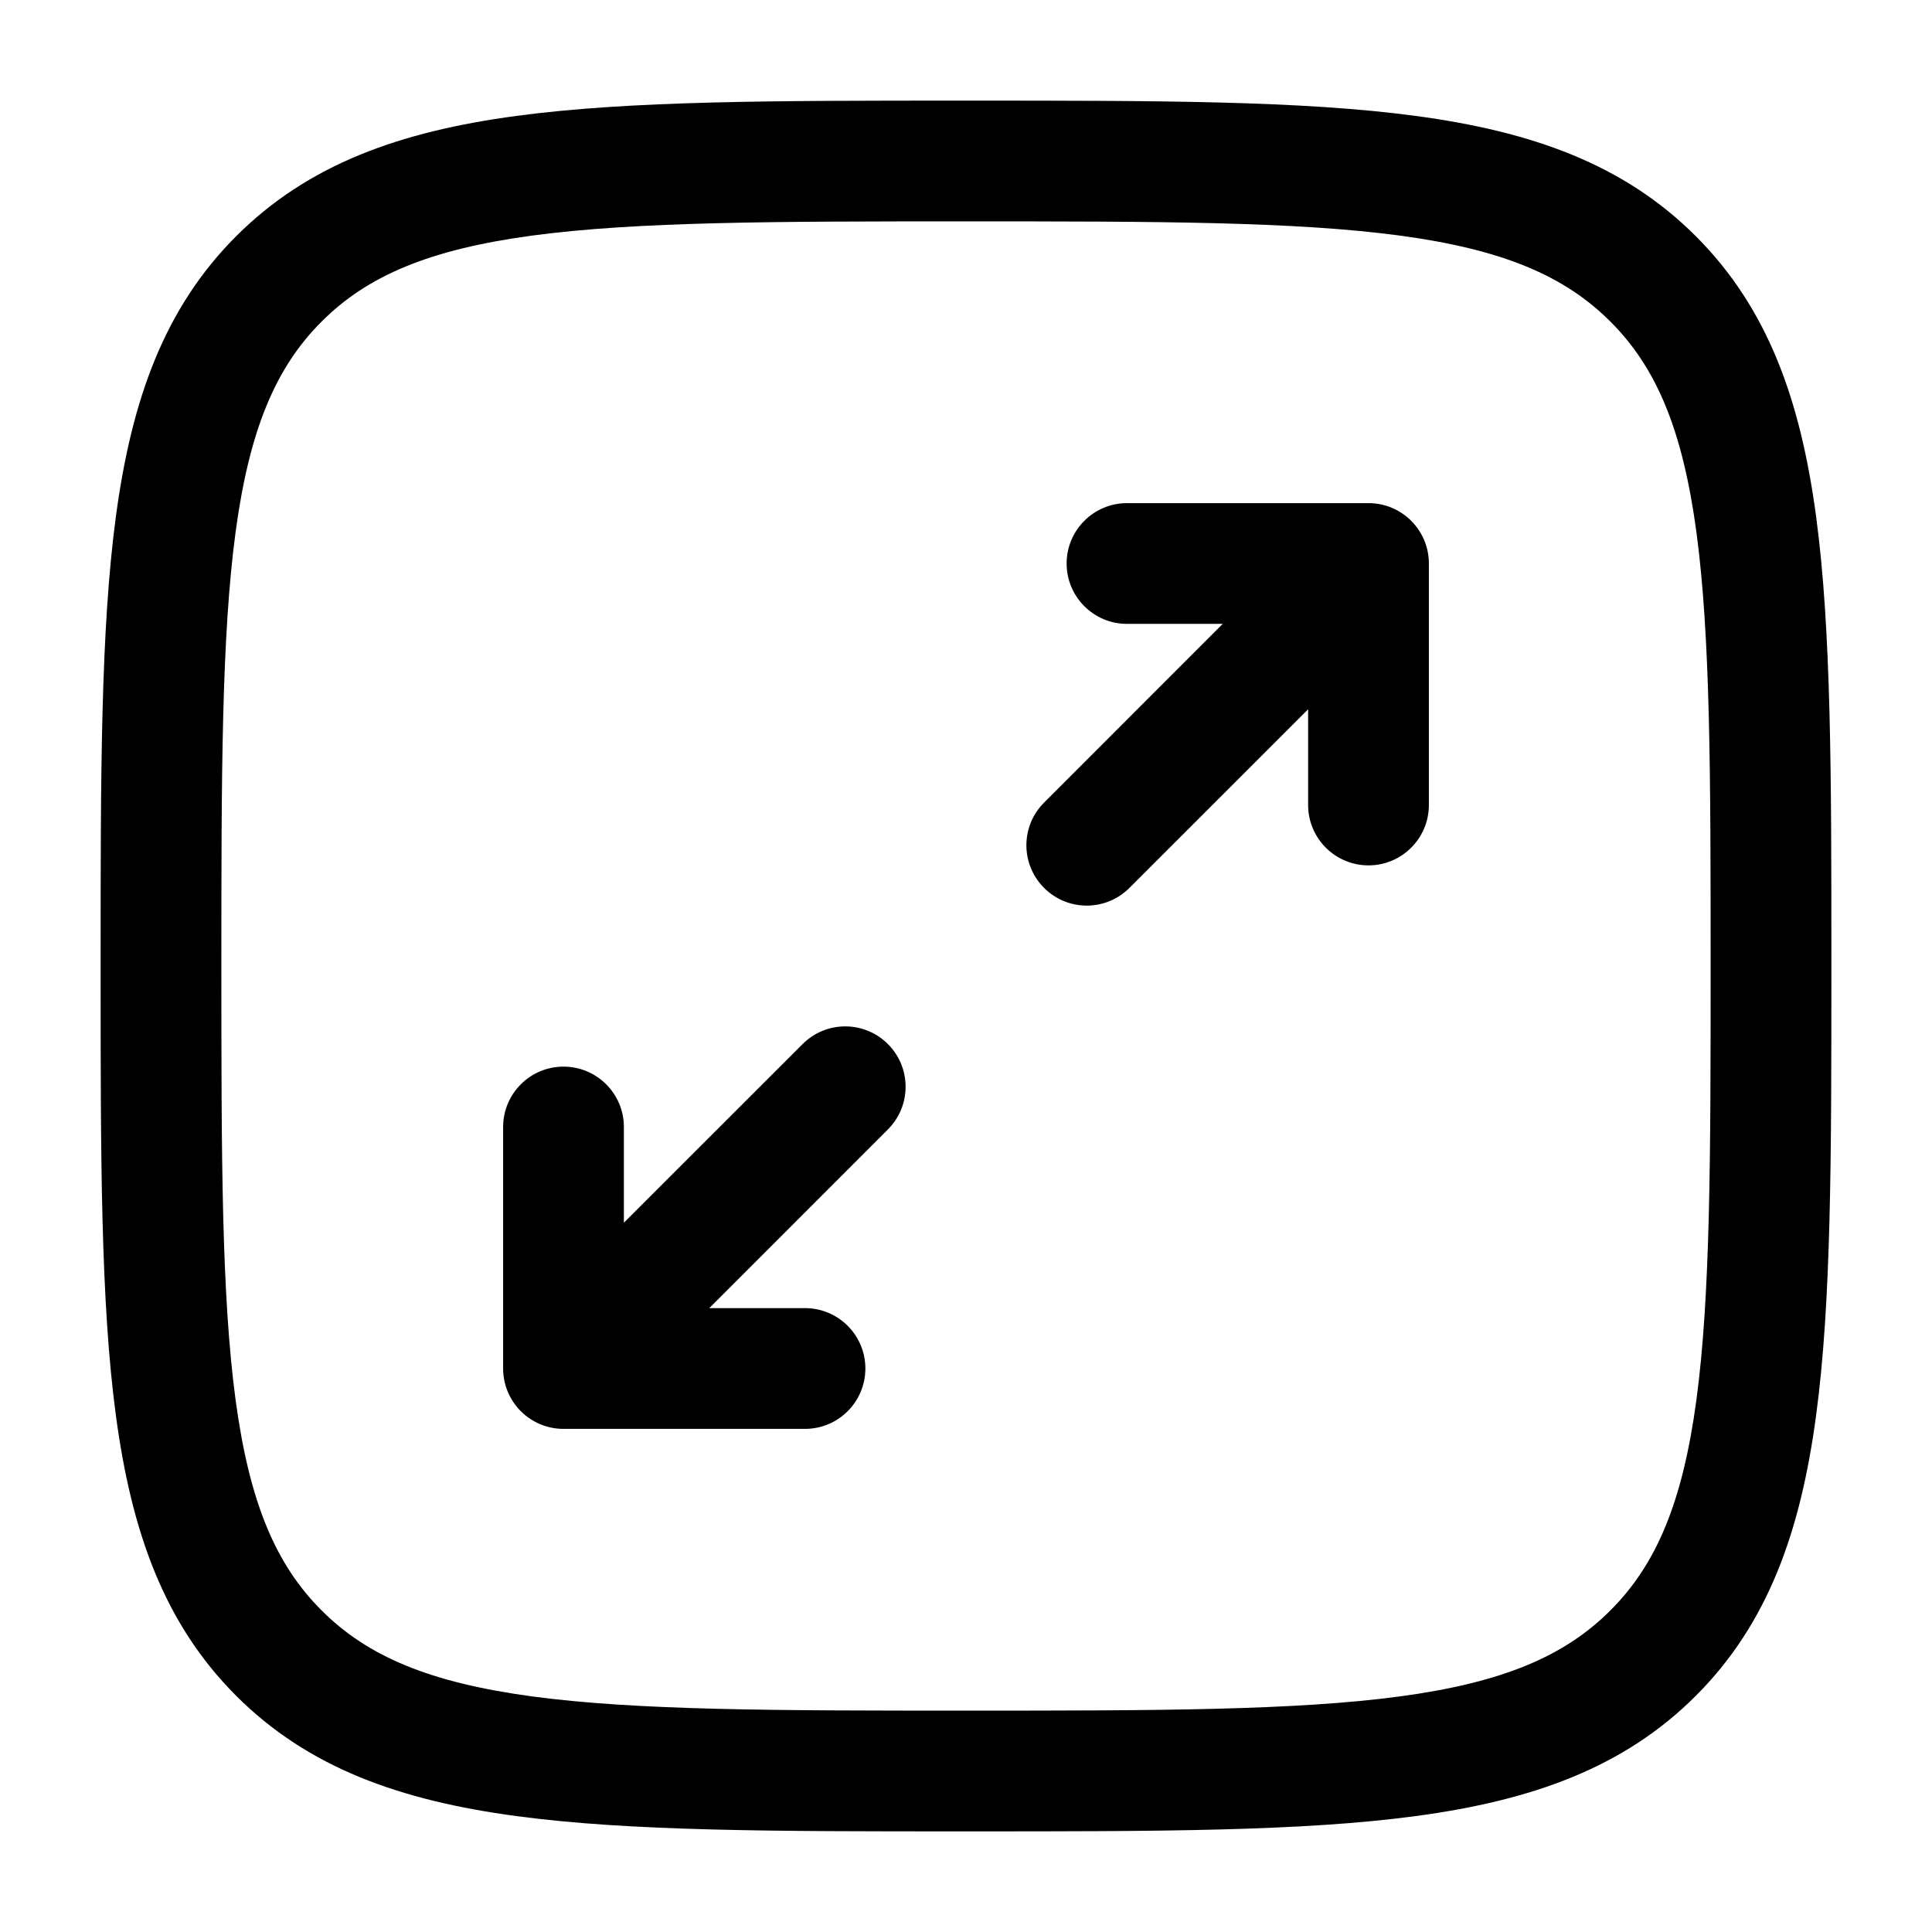
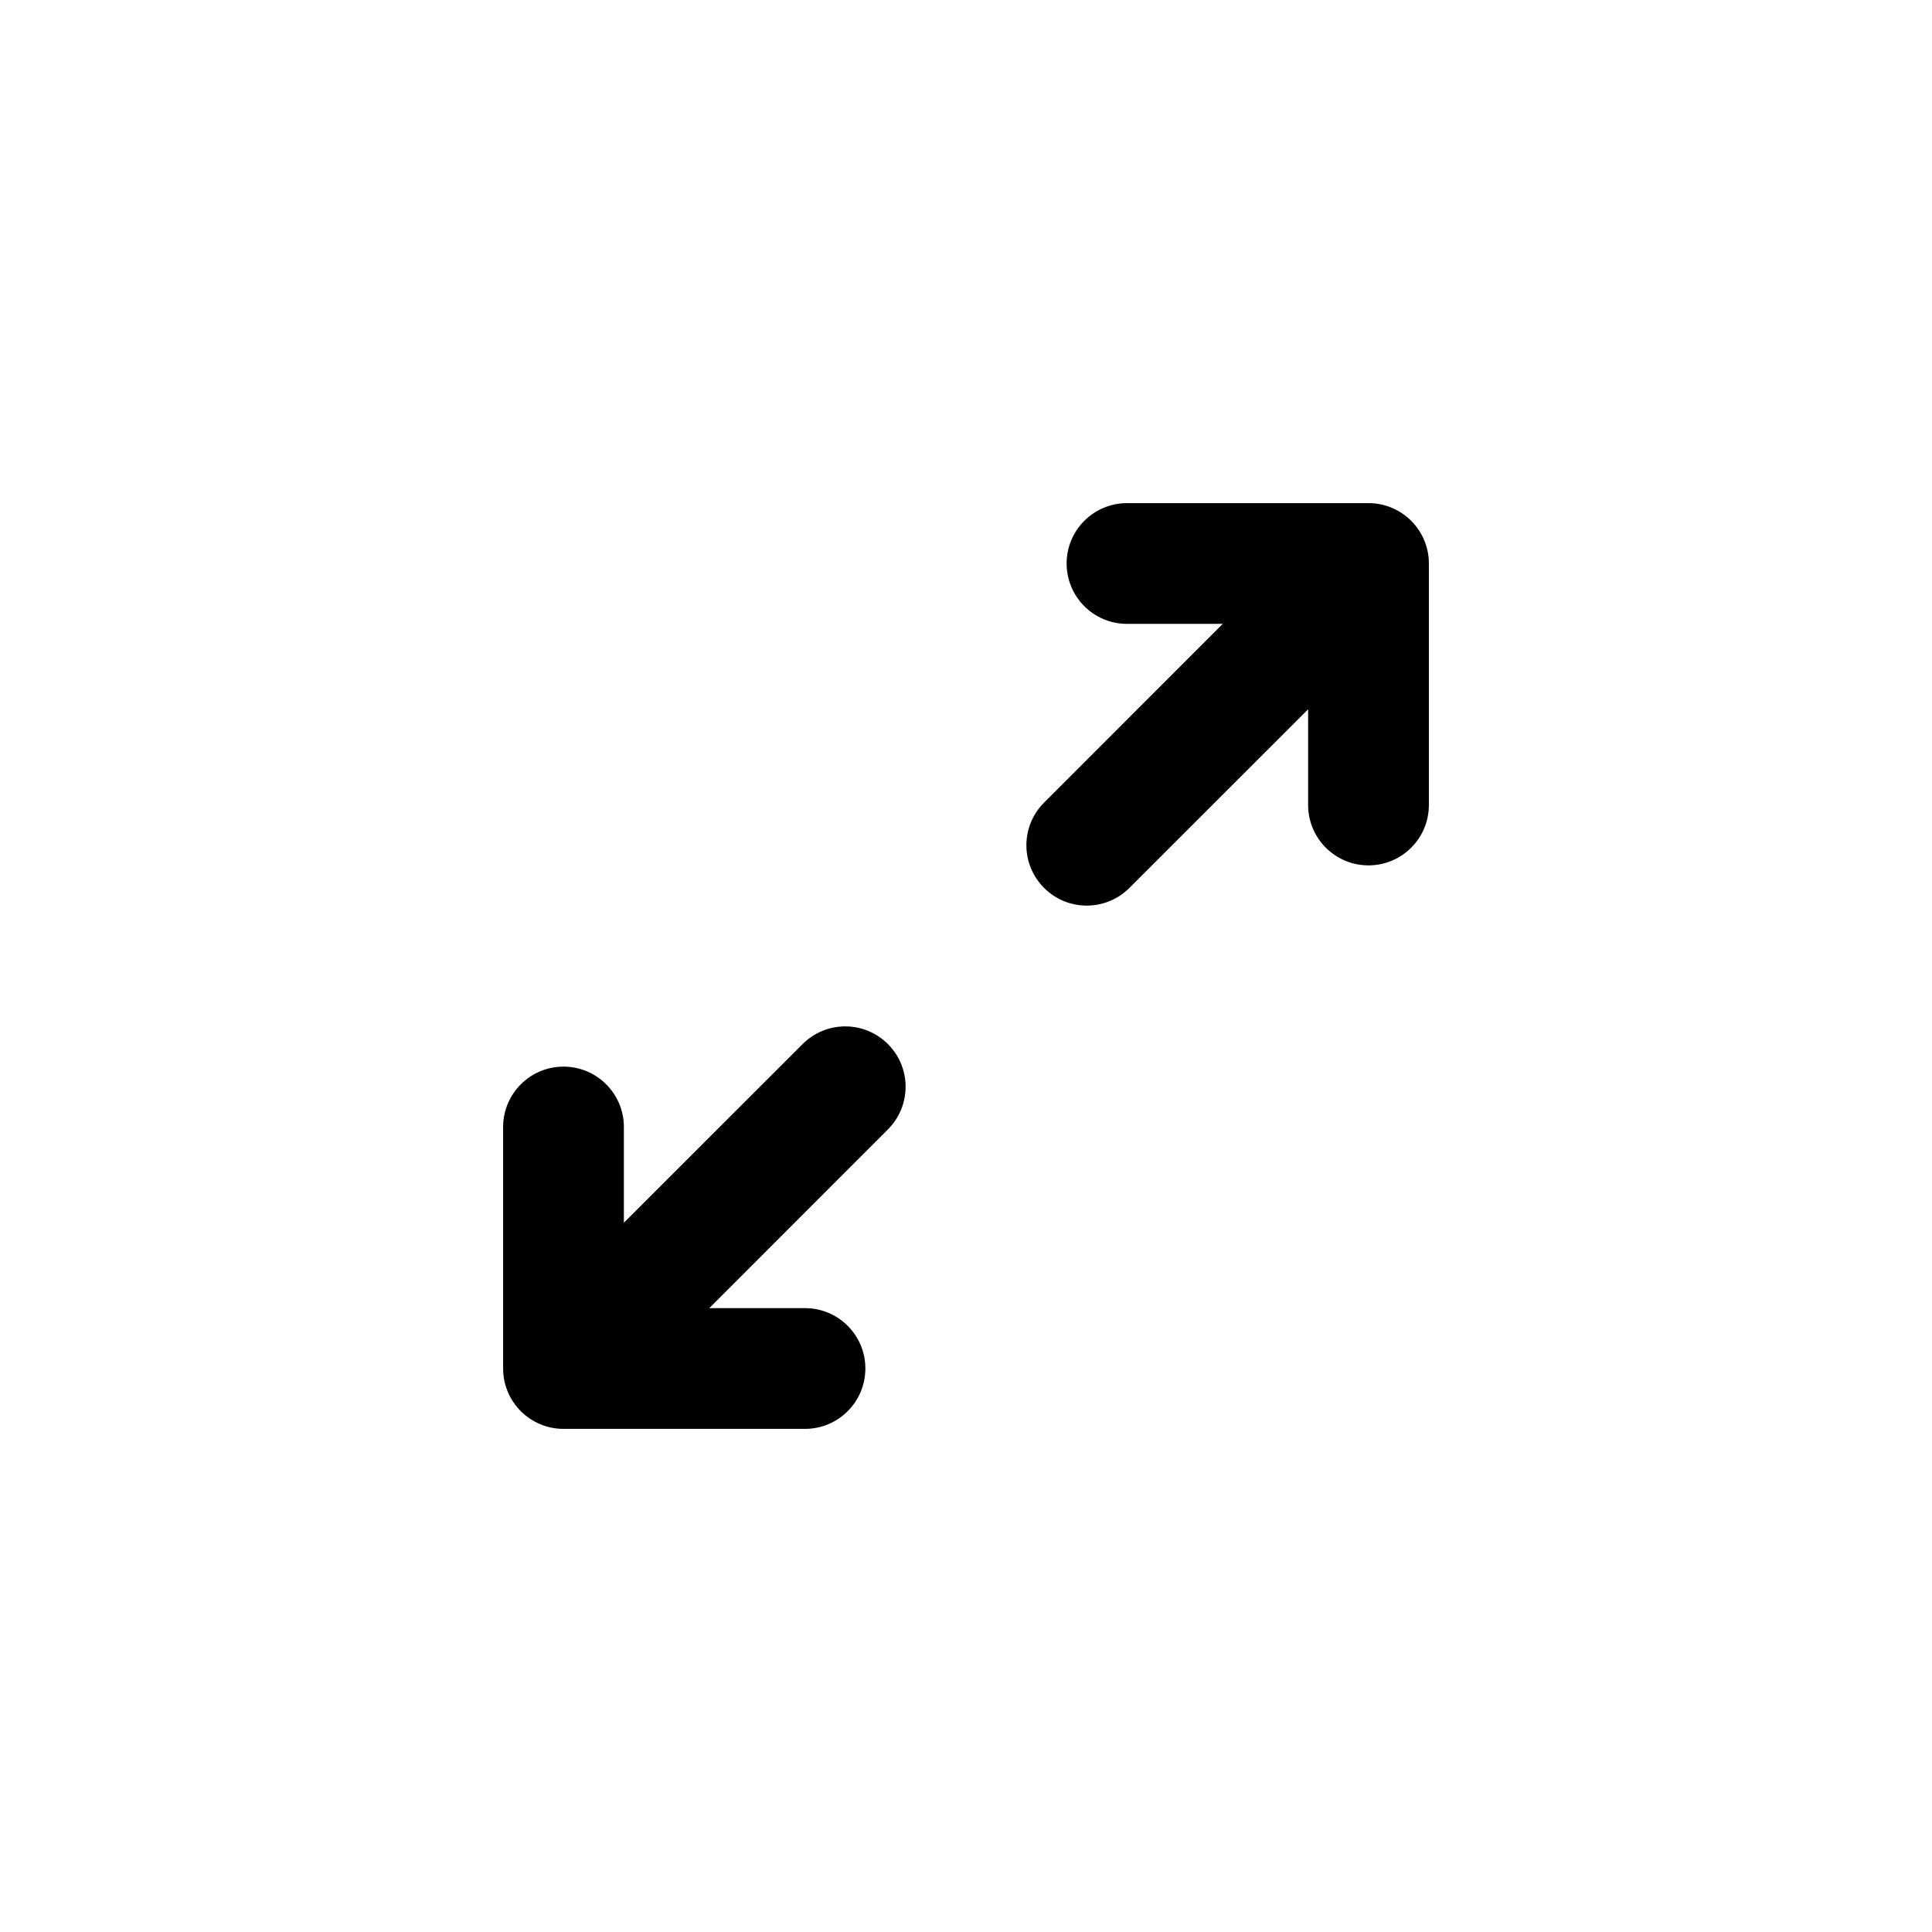
<svg xmlns="http://www.w3.org/2000/svg" width="800px" height="800px" viewBox="0 0 24 24" fill="none">
  <path d="M13.25 7C13.25 7.414 13.586 7.75 14 7.75H15.189L12.97 9.97C12.677 10.263 12.677 10.737 12.97 11.03C13.263 11.323 13.737 11.323 14.03 11.03L16.25 8.811V10C16.25 10.414 16.586 10.75 17 10.75C17.414 10.75 17.75 10.414 17.75 10V7C17.75 6.586 17.414 6.25 17 6.25H14C13.586 6.25 13.25 6.586 13.25 7Z" fill="currentColor" />
  <path d="M11.03 14.03C11.323 13.737 11.323 13.263 11.03 12.97C10.737 12.677 10.263 12.677 9.97 12.97L7.75 15.189V14C7.75 13.586 7.414 13.25 7 13.25C6.586 13.25 6.25 13.586 6.25 14V17C6.25 17.414 6.586 17.75 7 17.75H10C10.414 17.75 10.75 17.414 10.75 17C10.75 16.586 10.414 16.25 10 16.25H8.811L11.03 14.03Z" fill="currentColor" />
-   <path fill-rule="evenodd" clip-rule="evenodd" d="M11.943 1.25C9.634 1.25 7.825 1.25 6.414 1.44C4.969 1.634 3.829 2.039 2.934 2.934C2.039 3.829 1.634 4.969 1.44 6.414C1.25 7.825 1.25 9.634 1.25 11.943V12.057C1.25 14.366 1.25 16.175 1.44 17.586C1.634 19.031 2.039 20.171 2.934 21.066C3.829 21.961 4.969 22.366 6.414 22.56C7.825 22.75 9.634 22.75 11.943 22.75H12.057C14.366 22.75 16.175 22.75 17.586 22.56C19.031 22.366 20.171 21.961 21.066 21.066C21.961 20.171 22.366 19.031 22.56 17.586C22.75 16.175 22.75 14.366 22.75 12.057V11.943C22.75 9.634 22.75 7.825 22.56 6.414C22.366 4.969 21.961 3.829 21.066 2.934C20.171 2.039 19.031 1.634 17.586 1.44C16.175 1.25 14.366 1.25 12.057 1.25H11.943ZM3.995 3.995C4.564 3.425 5.335 3.098 6.614 2.926C7.914 2.752 9.622 2.75 12 2.75C14.378 2.75 16.086 2.752 17.386 2.926C18.665 3.098 19.436 3.425 20.005 3.995C20.575 4.564 20.902 5.335 21.074 6.614C21.248 7.914 21.25 9.622 21.25 12C21.25 14.378 21.248 16.086 21.074 17.386C20.902 18.665 20.575 19.436 20.005 20.005C19.436 20.575 18.665 20.902 17.386 21.074C16.086 21.248 14.378 21.25 12 21.25C9.622 21.25 7.914 21.248 6.614 21.074C5.335 20.902 4.564 20.575 3.995 20.005C3.425 19.436 3.098 18.665 2.926 17.386C2.752 16.086 2.75 14.378 2.75 12C2.75 9.622 2.752 7.914 2.926 6.614C3.098 5.335 3.425 4.564 3.995 3.995Z" fill="currentColor" />
</svg>